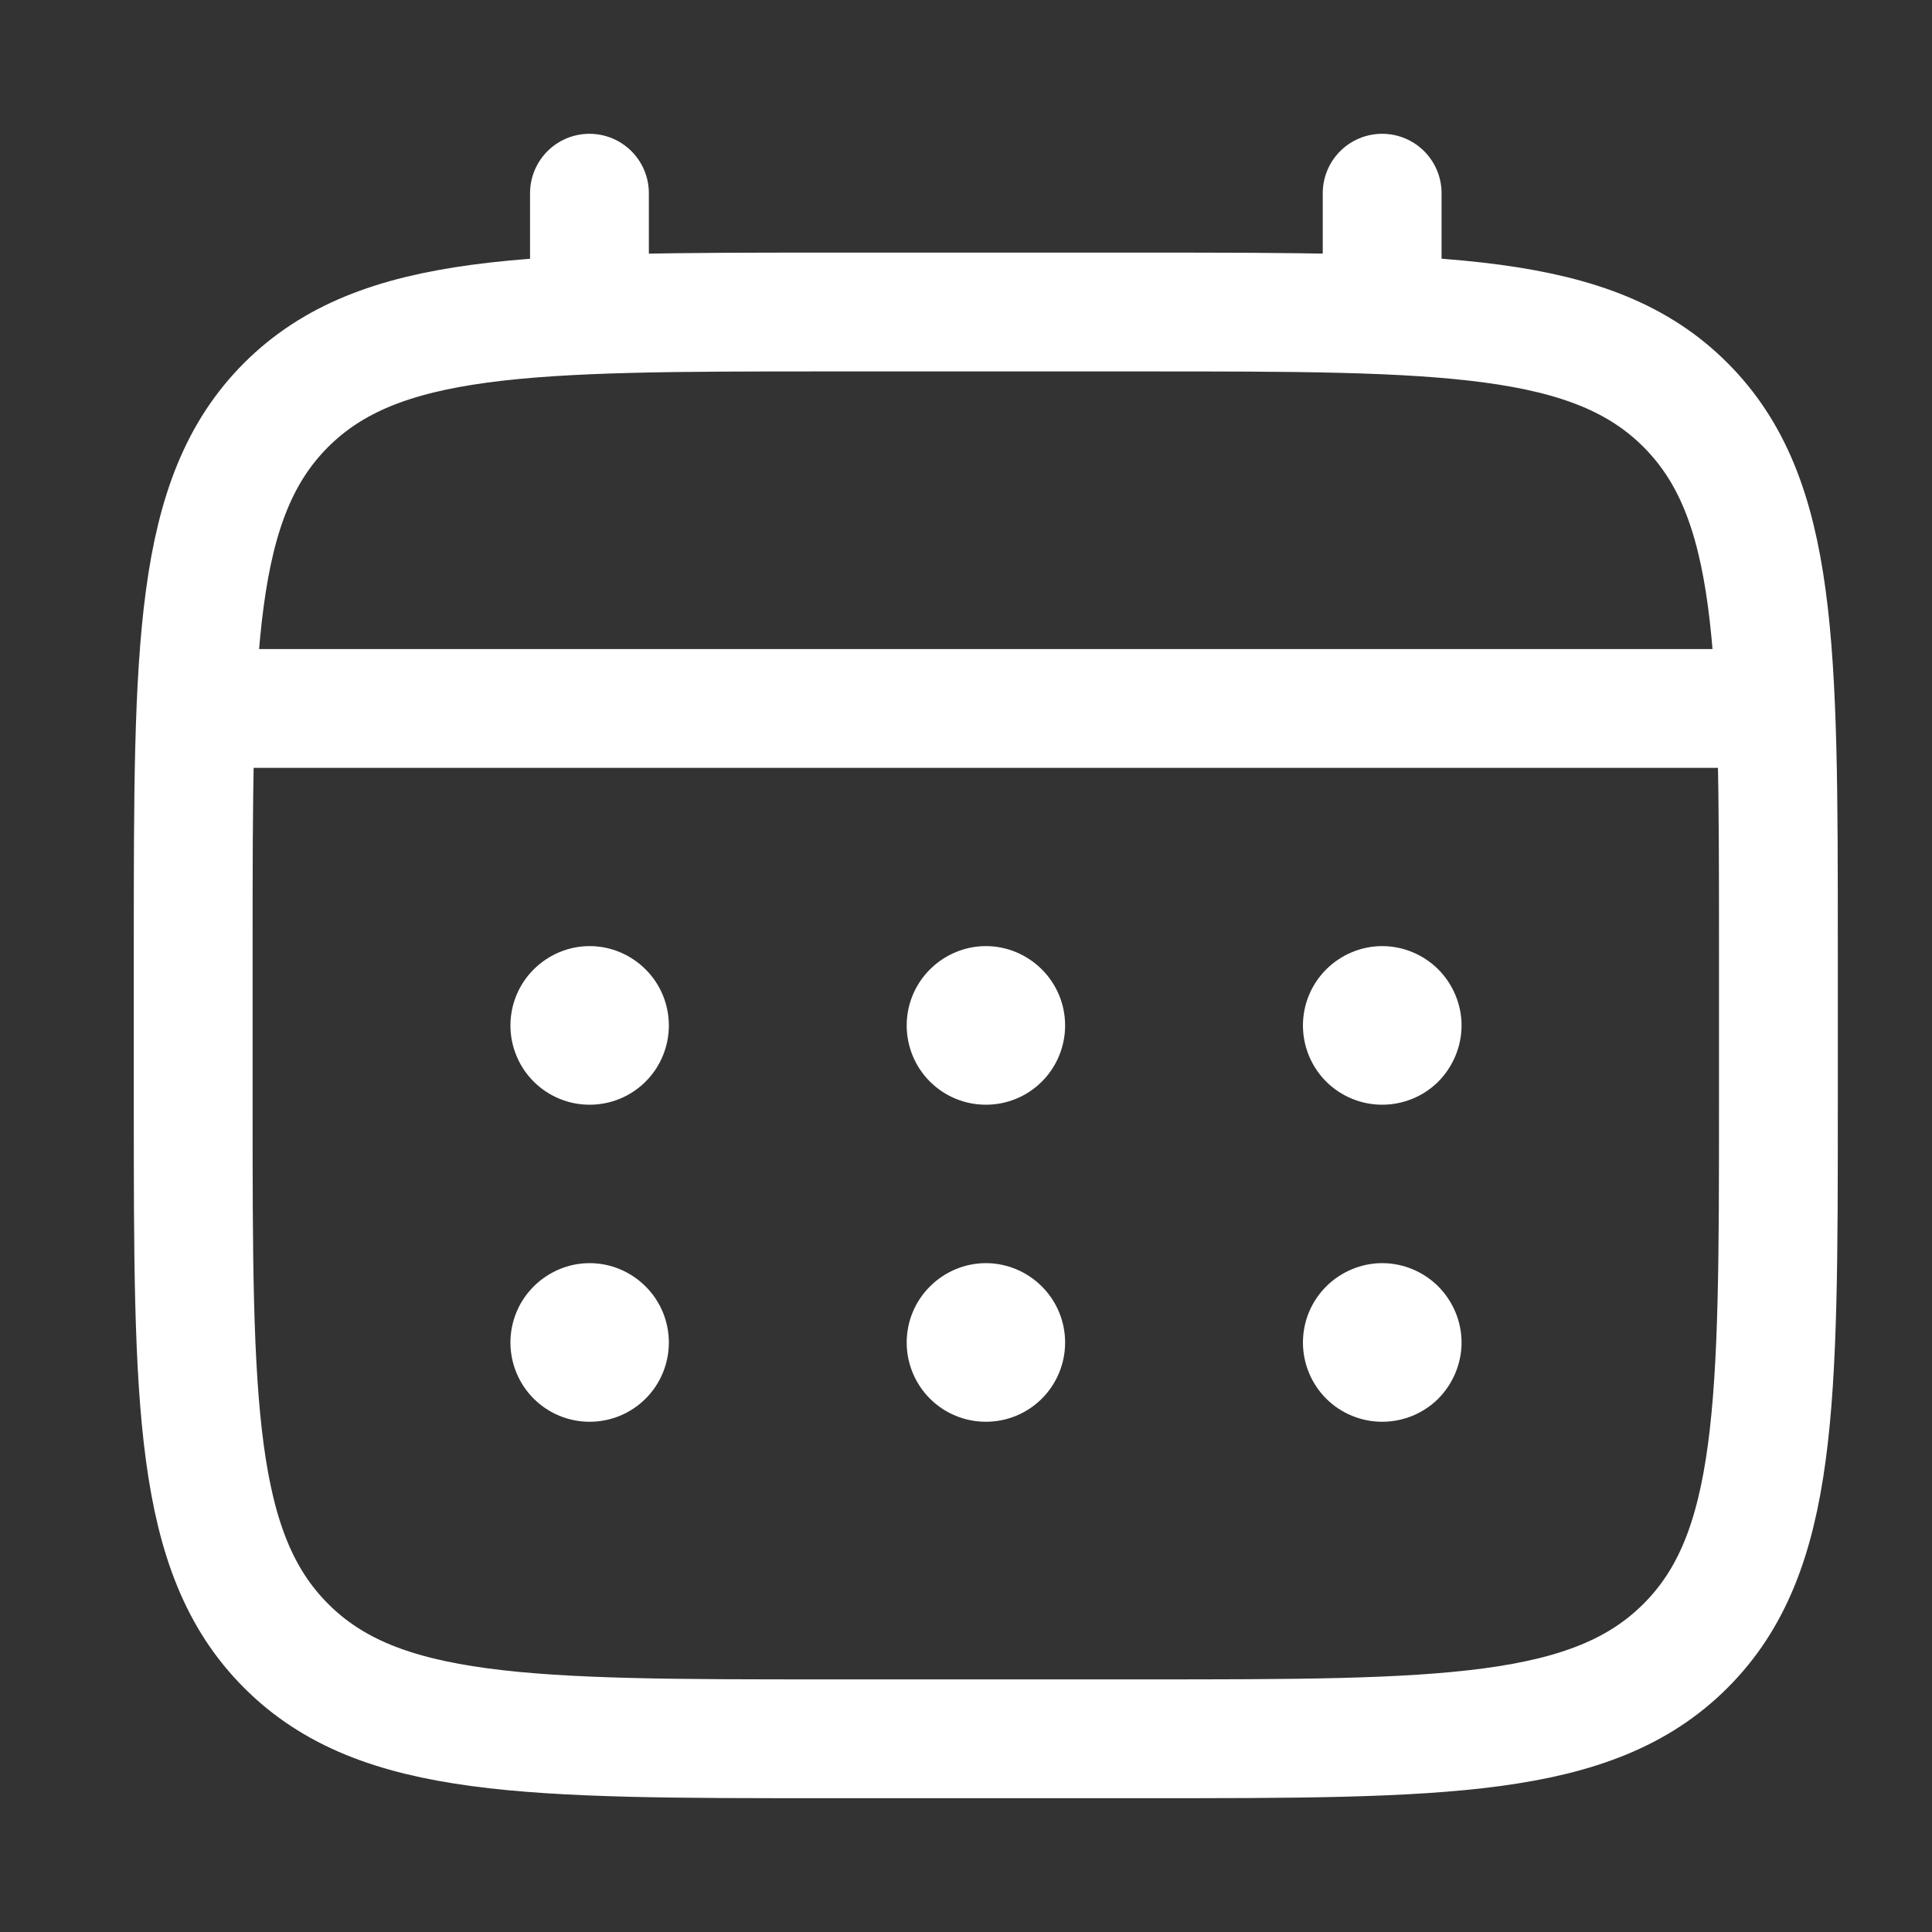
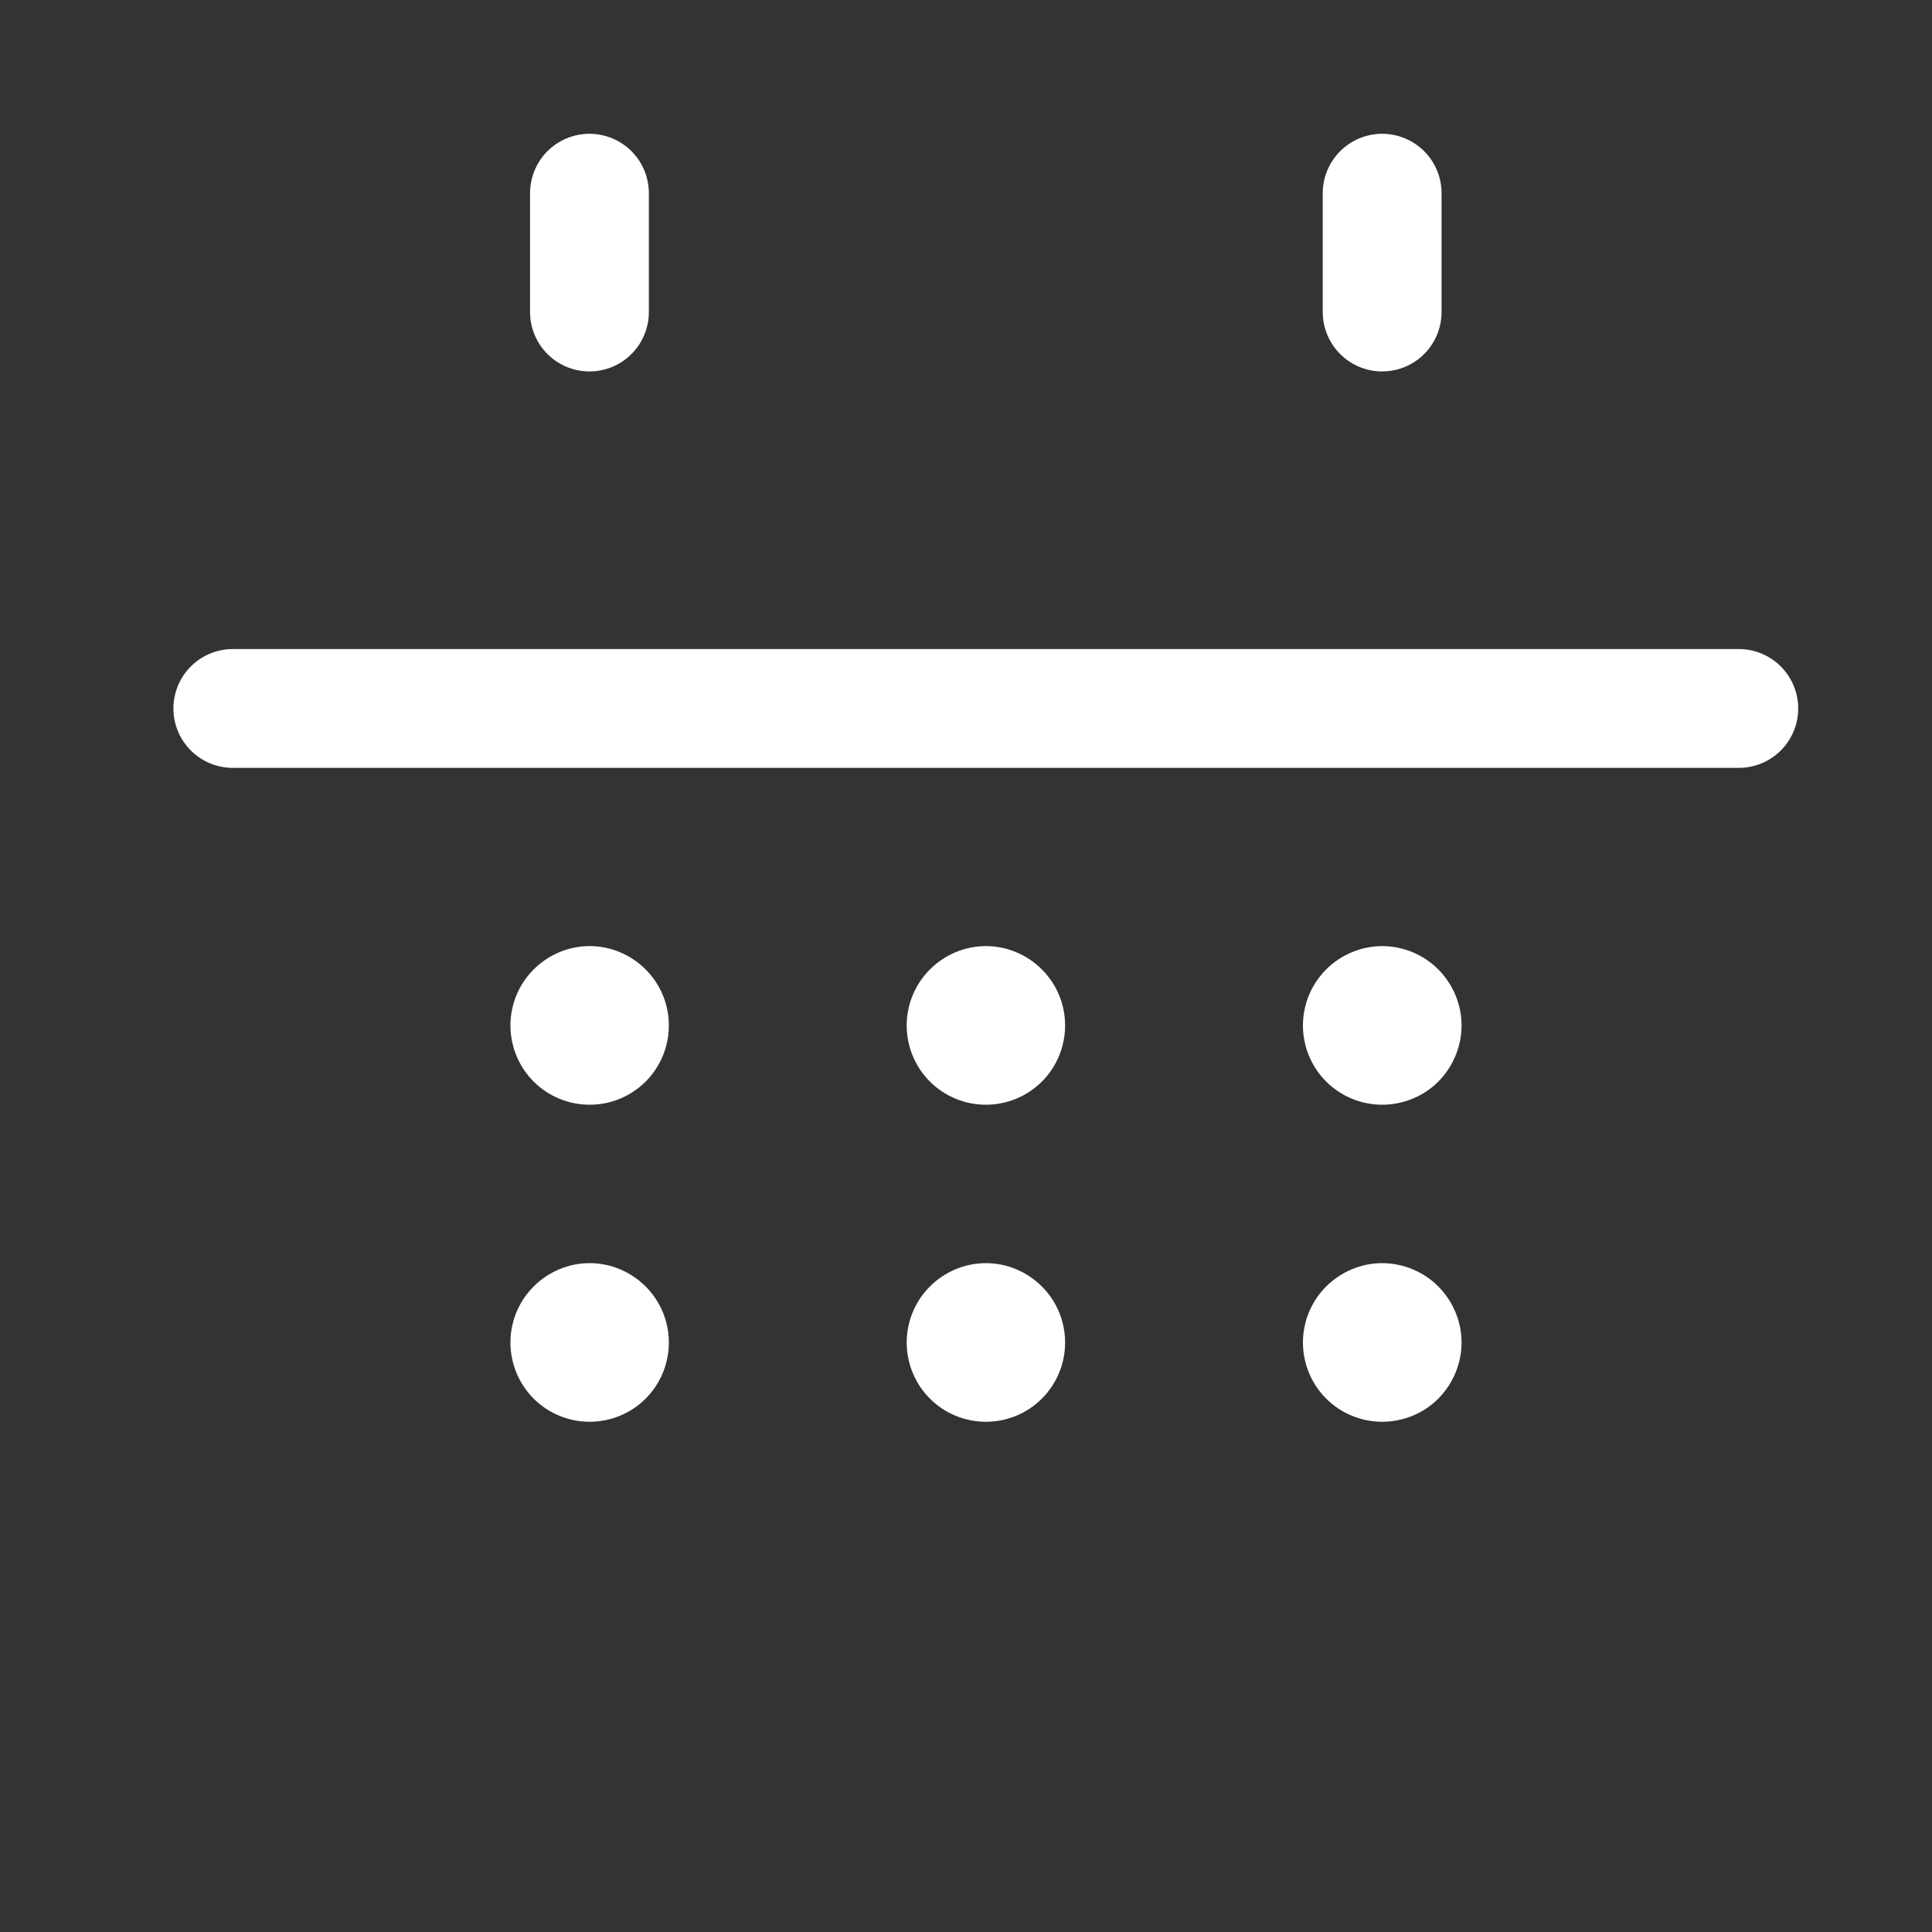
<svg xmlns="http://www.w3.org/2000/svg" width="10" height="10" viewBox="0 0 10 10" fill="none">
  <rect x="0" y="0" width="10" height="10" fill="#333333" stroke="none" />
-   <path d="M1 4.897C1 3.35 1 2.577 1.481 2.096C1.962 1.616 2.735 1.615 4.282 1.615H5.923C7.47 1.615 8.244 1.615 8.724 2.096C9.205 2.577 9.205 3.35 9.205 4.897V5.718C9.205 7.265 9.205 8.039 8.724 8.519C8.243 9 7.47 9 5.923 9H4.282C2.735 9 1.961 9 1.481 8.519C1 8.038 1 7.265 1 5.718V4.897Z" stroke="white" stroke-width="0.615" />
  <path d="M3.051 1.615V1M7.154 1.615V1M1.205 3.667H9" stroke="white" stroke-width="0.615" stroke-linecap="round" />
  <path d="M7.565 6.949C7.565 7.057 7.521 7.162 7.445 7.239C7.368 7.316 7.263 7.359 7.154 7.359C7.046 7.359 6.941 7.316 6.864 7.239C6.787 7.162 6.744 7.057 6.744 6.949C6.744 6.84 6.787 6.736 6.864 6.659C6.941 6.582 7.046 6.538 7.154 6.538C7.263 6.538 7.368 6.582 7.445 6.659C7.521 6.736 7.565 6.84 7.565 6.949ZM7.565 5.308C7.565 5.416 7.521 5.521 7.445 5.598C7.368 5.675 7.263 5.718 7.154 5.718C7.046 5.718 6.941 5.675 6.864 5.598C6.787 5.521 6.744 5.416 6.744 5.308C6.744 5.199 6.787 5.095 6.864 5.018C6.941 4.941 7.046 4.897 7.154 4.897C7.263 4.897 7.368 4.941 7.445 5.018C7.521 5.095 7.565 5.199 7.565 5.308ZM5.513 6.949C5.513 7.057 5.47 7.162 5.393 7.239C5.316 7.316 5.212 7.359 5.103 7.359C4.994 7.359 4.89 7.316 4.813 7.239C4.736 7.162 4.693 7.057 4.693 6.949C4.693 6.84 4.736 6.736 4.813 6.659C4.89 6.582 4.994 6.538 5.103 6.538C5.212 6.538 5.316 6.582 5.393 6.659C5.47 6.736 5.513 6.84 5.513 6.949ZM5.513 5.308C5.513 5.416 5.47 5.521 5.393 5.598C5.316 5.675 5.212 5.718 5.103 5.718C4.994 5.718 4.89 5.675 4.813 5.598C4.736 5.521 4.693 5.416 4.693 5.308C4.693 5.199 4.736 5.095 4.813 5.018C4.89 4.941 4.994 4.897 5.103 4.897C5.212 4.897 5.316 4.941 5.393 5.018C5.47 5.095 5.513 5.199 5.513 5.308ZM3.462 6.949C3.462 7.057 3.419 7.162 3.342 7.239C3.265 7.316 3.161 7.359 3.052 7.359C2.943 7.359 2.839 7.316 2.762 7.239C2.685 7.162 2.642 7.057 2.642 6.949C2.642 6.84 2.685 6.736 2.762 6.659C2.839 6.582 2.943 6.538 3.052 6.538C3.161 6.538 3.265 6.582 3.342 6.659C3.419 6.736 3.462 6.84 3.462 6.949ZM3.462 5.308C3.462 5.416 3.419 5.521 3.342 5.598C3.265 5.675 3.161 5.718 3.052 5.718C2.943 5.718 2.839 5.675 2.762 5.598C2.685 5.521 2.642 5.416 2.642 5.308C2.642 5.199 2.685 5.095 2.762 5.018C2.839 4.941 2.943 4.897 3.052 4.897C3.161 4.897 3.265 4.941 3.342 5.018C3.419 5.095 3.462 5.199 3.462 5.308Z" fill="white" />
</svg>